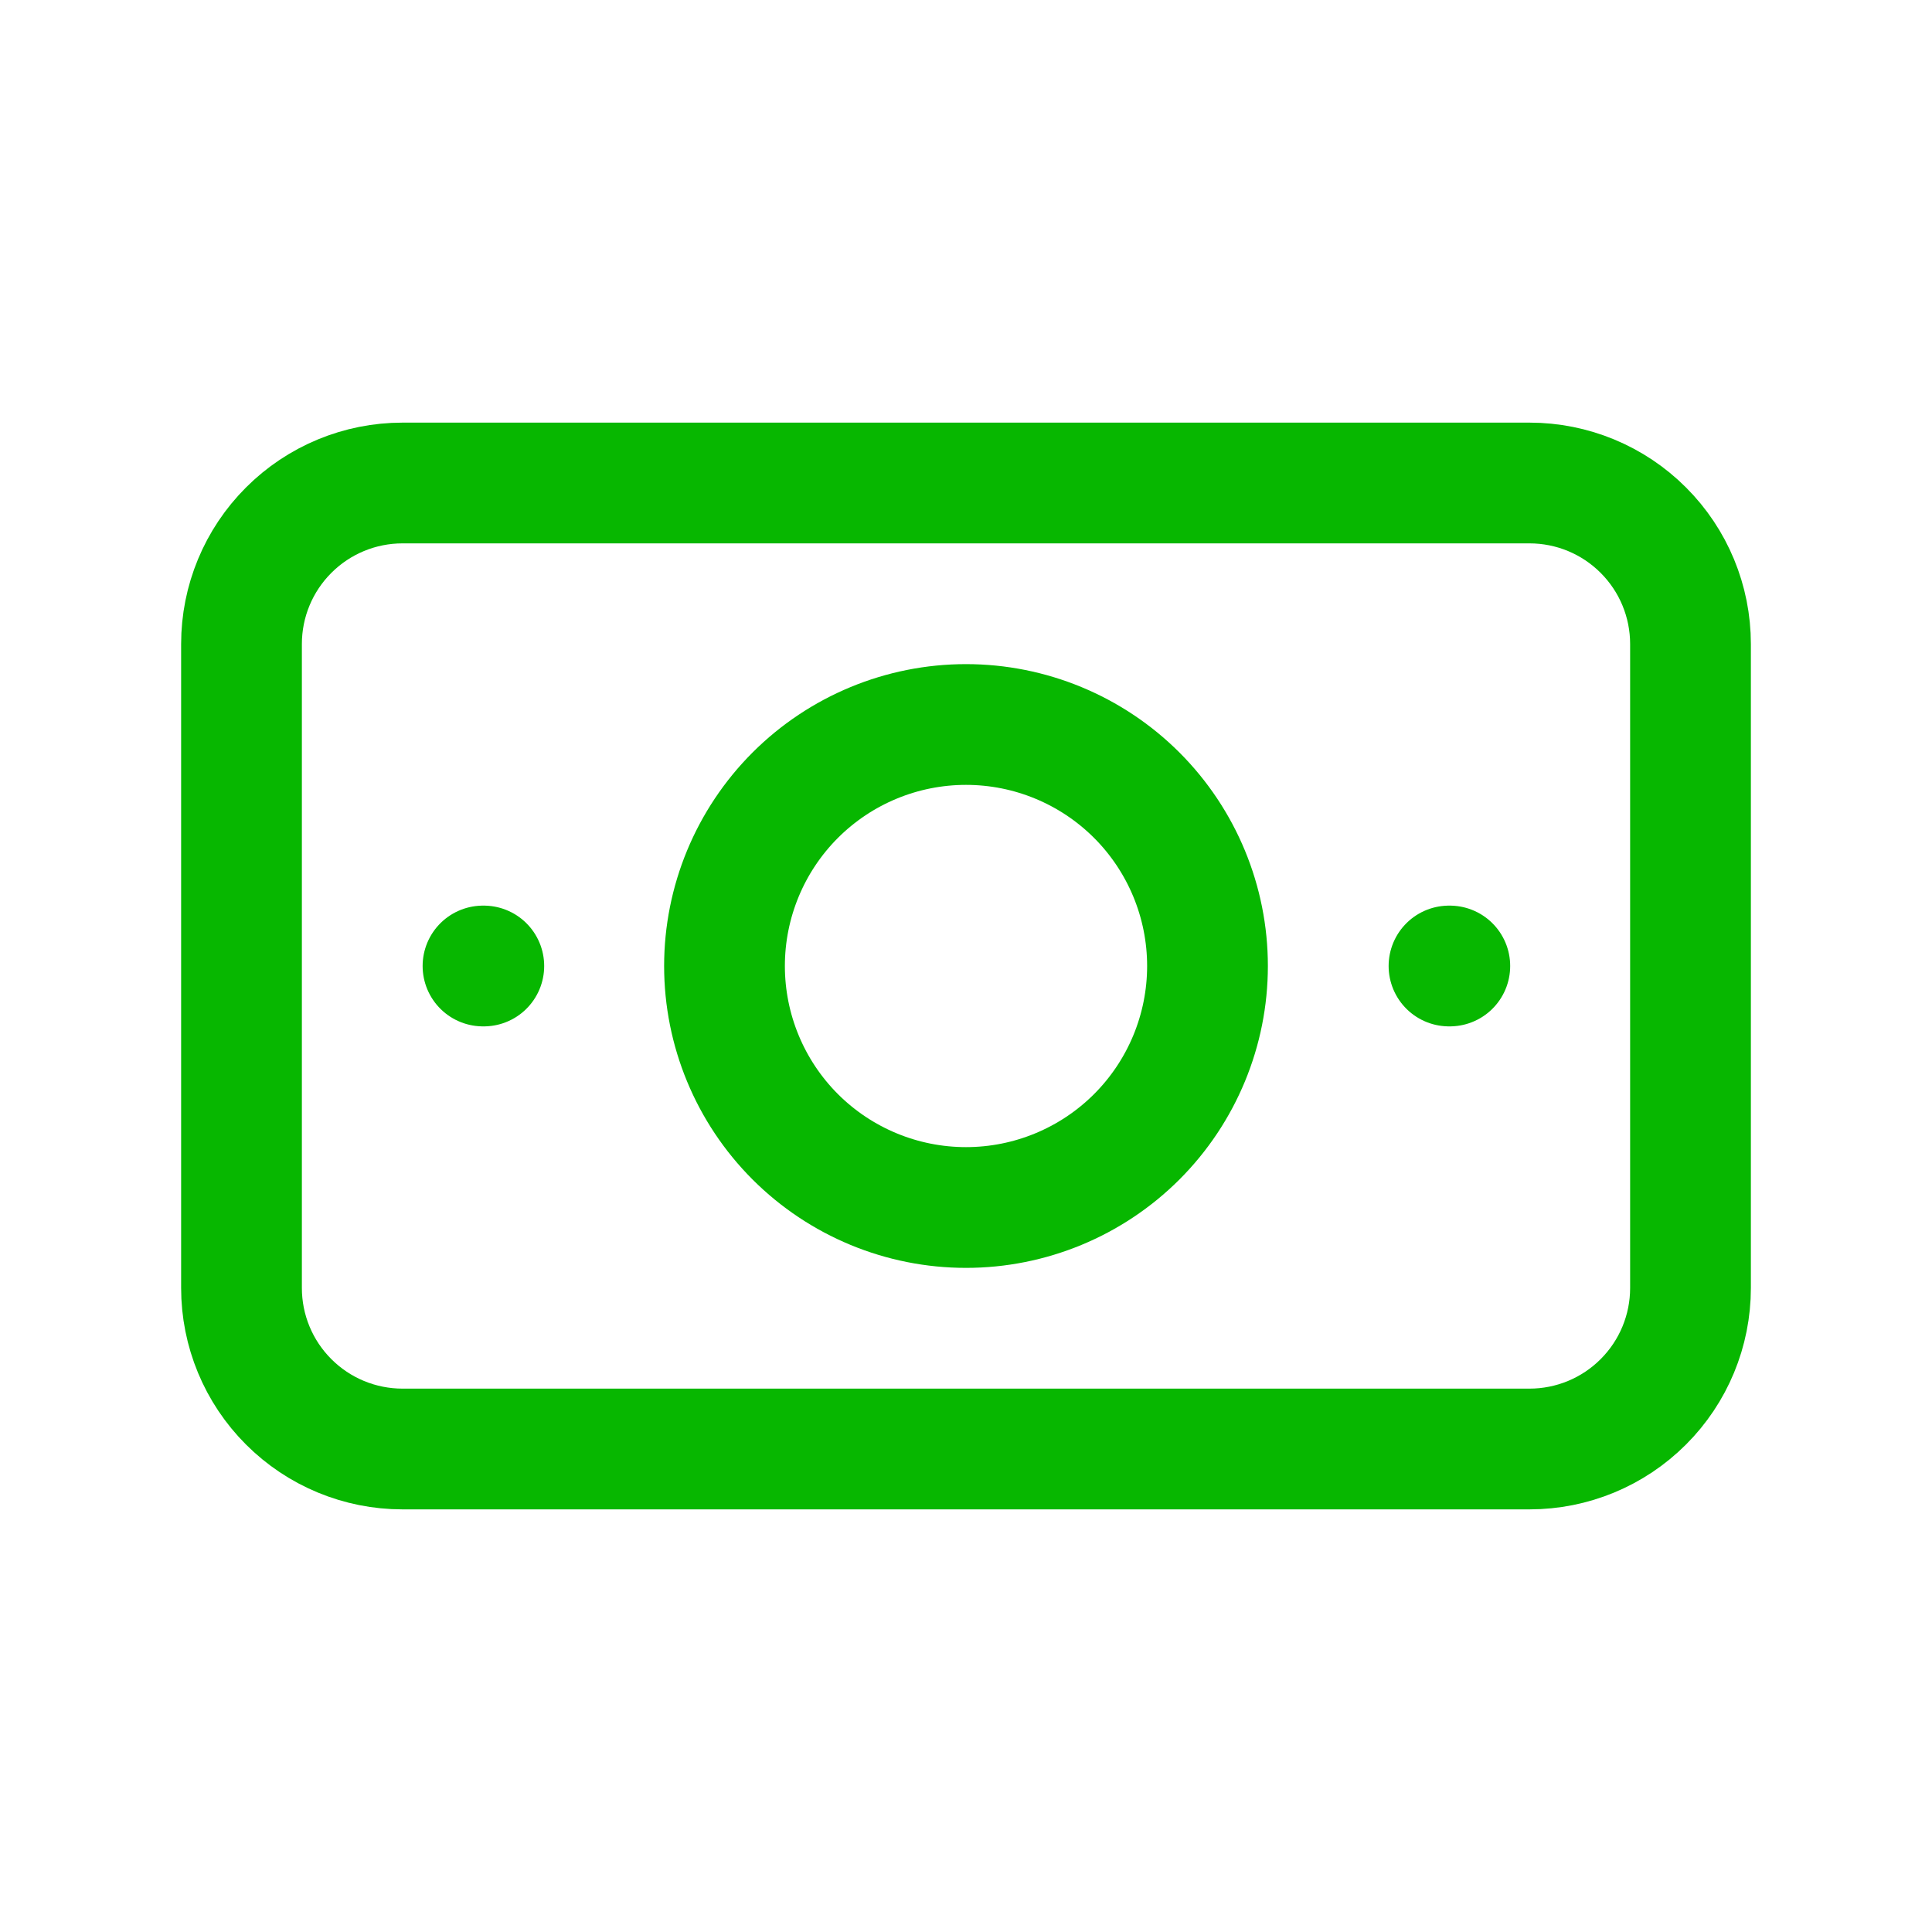
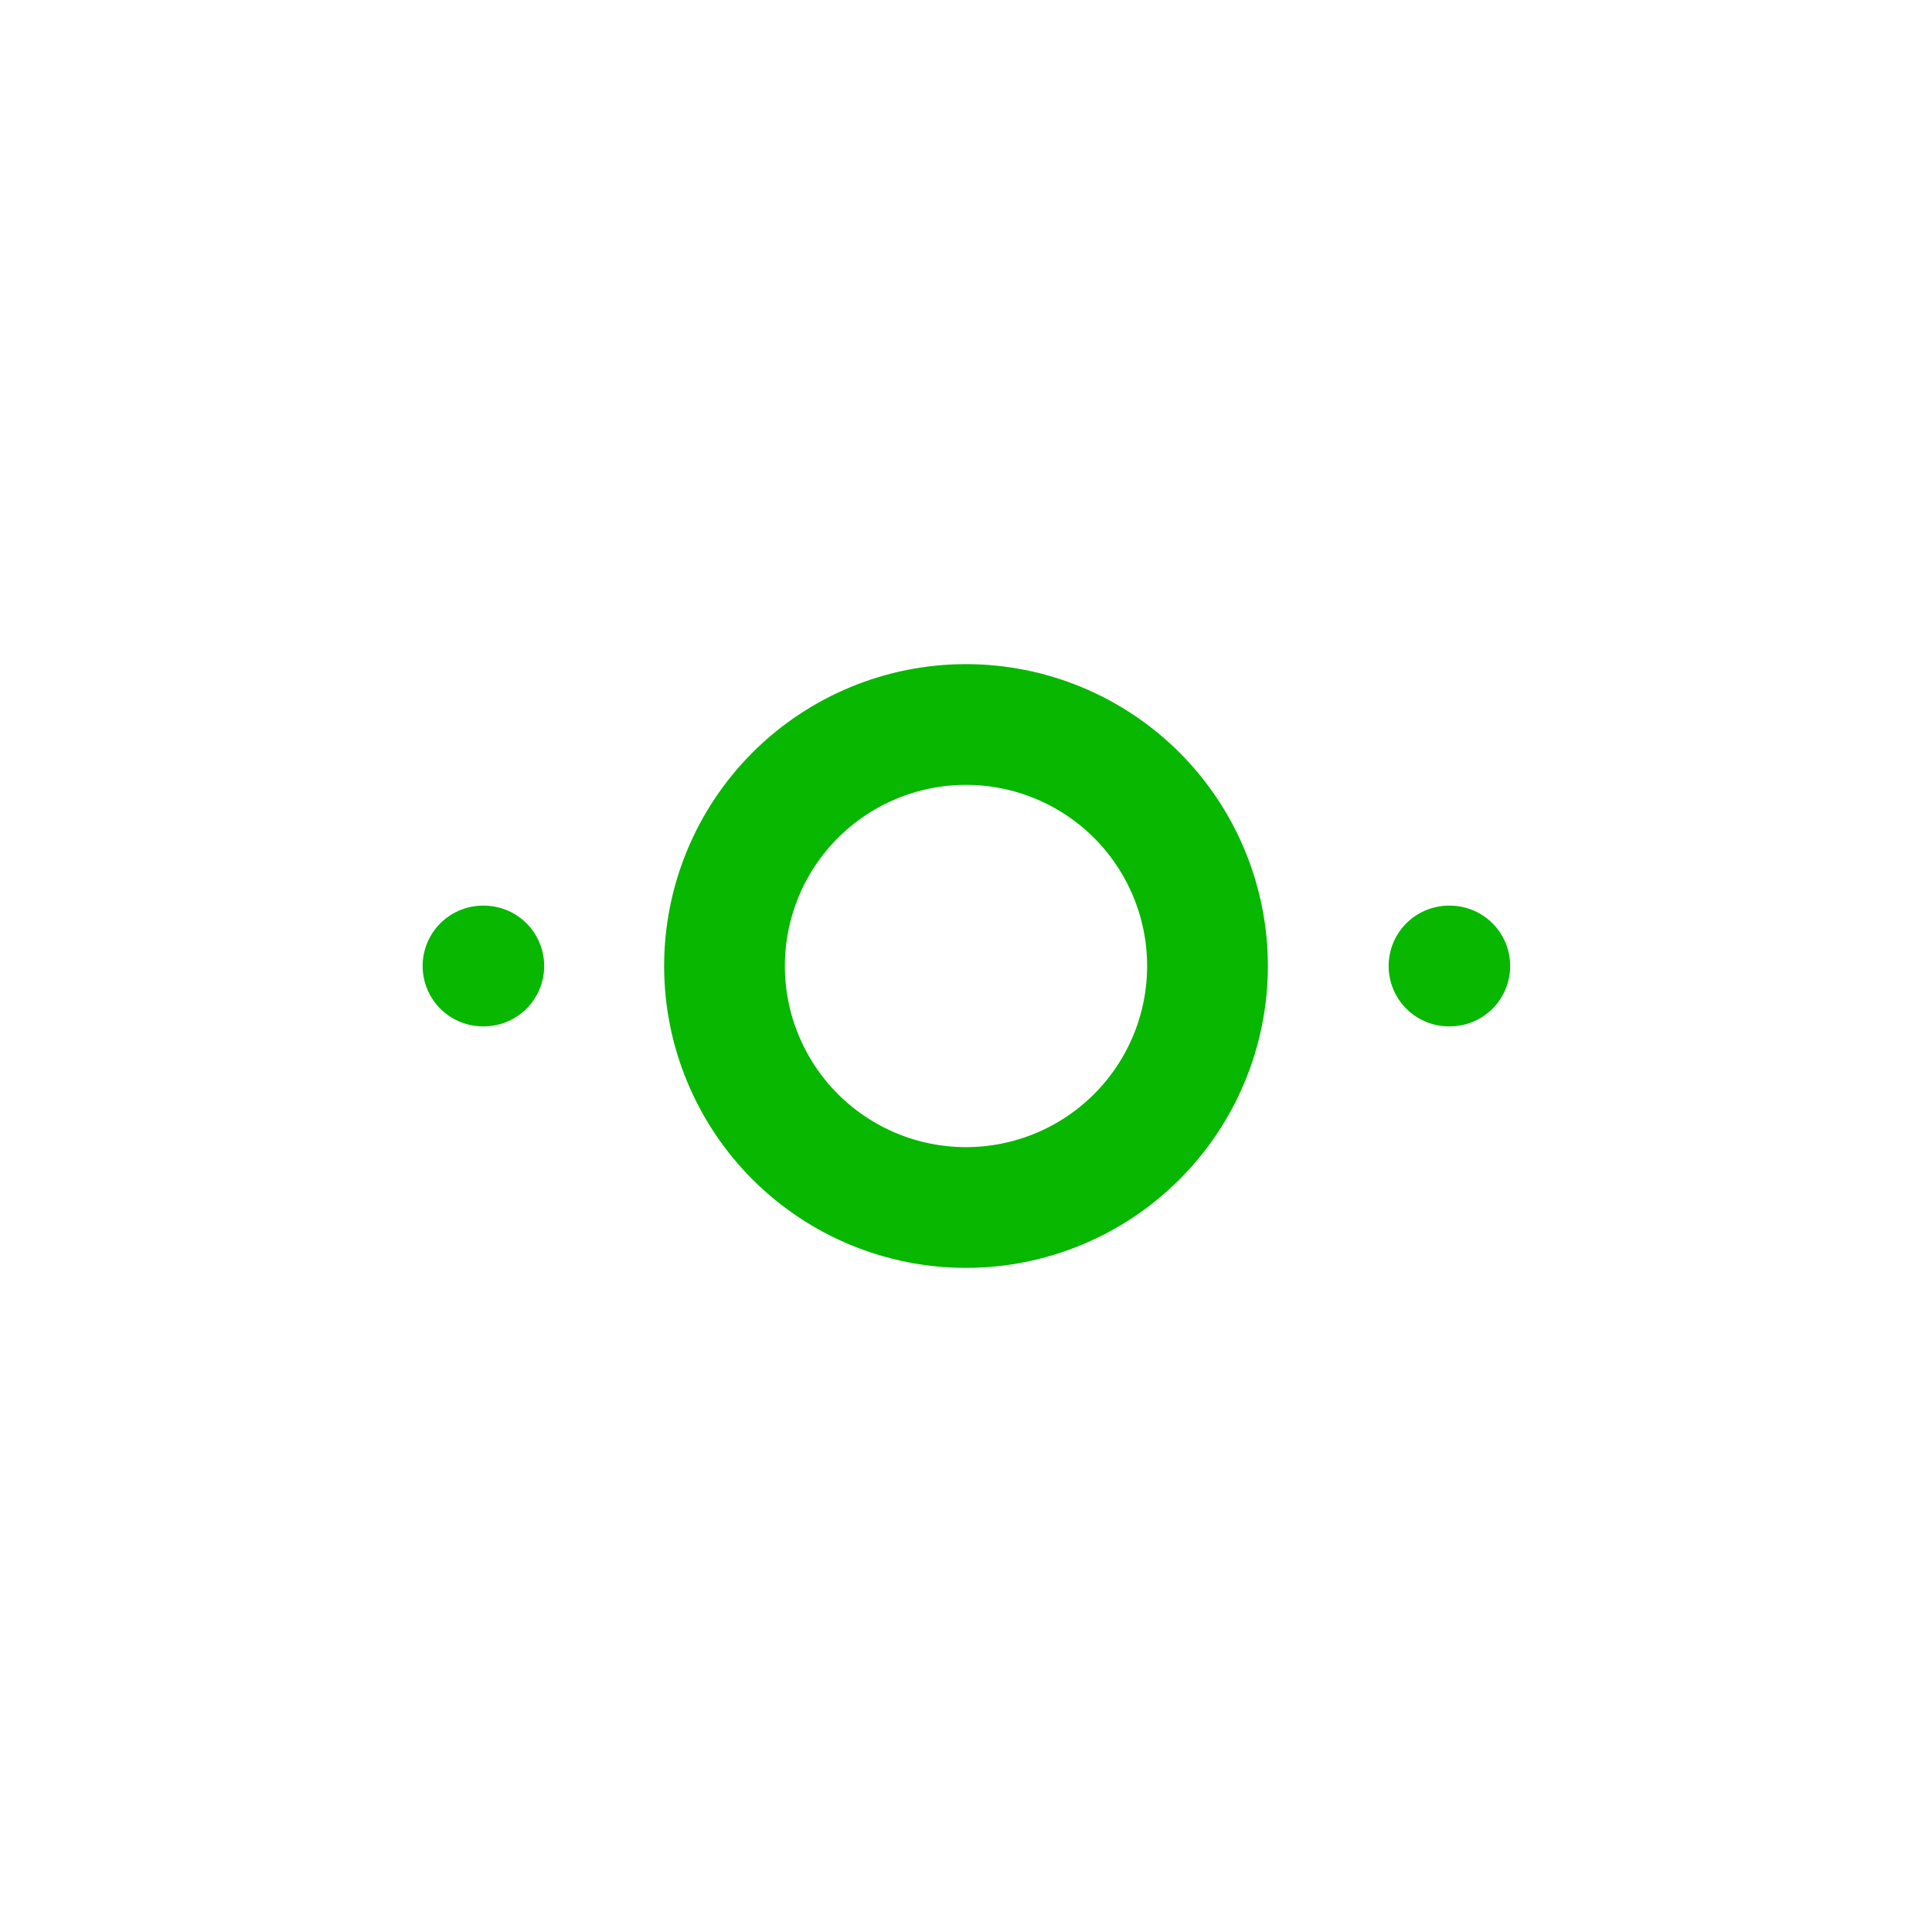
<svg xmlns="http://www.w3.org/2000/svg" width="48" height="48" viewBox="0 0 48 48" fill="none">
  <g clip-path="url(#clip0_36348_100899)">
    <path d="M18 24C18 25.591 18.632 27.117 19.757 28.243C20.883 29.368 22.409 30 24 30C25.591 30 27.117 29.368 28.243 28.243C29.368 27.117 30 25.591 30 24C30 22.409 29.368 20.883 28.243 19.757C27.117 18.632 25.591 18 24 18C22.409 18 20.883 18.632 19.757 19.757C18.632 20.883 18 22.409 18 24Z" stroke="#07B700" stroke-width="3" stroke-linecap="round" stroke-linejoin="round" />
-     <path d="M6 16C6 14.939 6.421 13.922 7.172 13.172C7.922 12.421 8.939 12 10 12H38C39.061 12 40.078 12.421 40.828 13.172C41.579 13.922 42 14.939 42 16V32C42 33.061 41.579 34.078 40.828 34.828C40.078 35.579 39.061 36 38 36H10C8.939 36 7.922 35.579 7.172 34.828C6.421 34.078 6 33.061 6 32V16Z" stroke="#07B700" stroke-width="3" stroke-linecap="round" stroke-linejoin="round" />
    <path d="M36 24H36.02" stroke="#07B700" stroke-width="3" stroke-linecap="round" stroke-linejoin="round" />
    <path d="M12 24H12.02" stroke="#07B700" stroke-width="3" stroke-linecap="round" stroke-linejoin="round" />
  </g>
  <defs>
    <clipPath id="clip0_36348_100899">
      <rect width="48" height="48" fill="white" />
    </clipPath>
  </defs>
</svg>